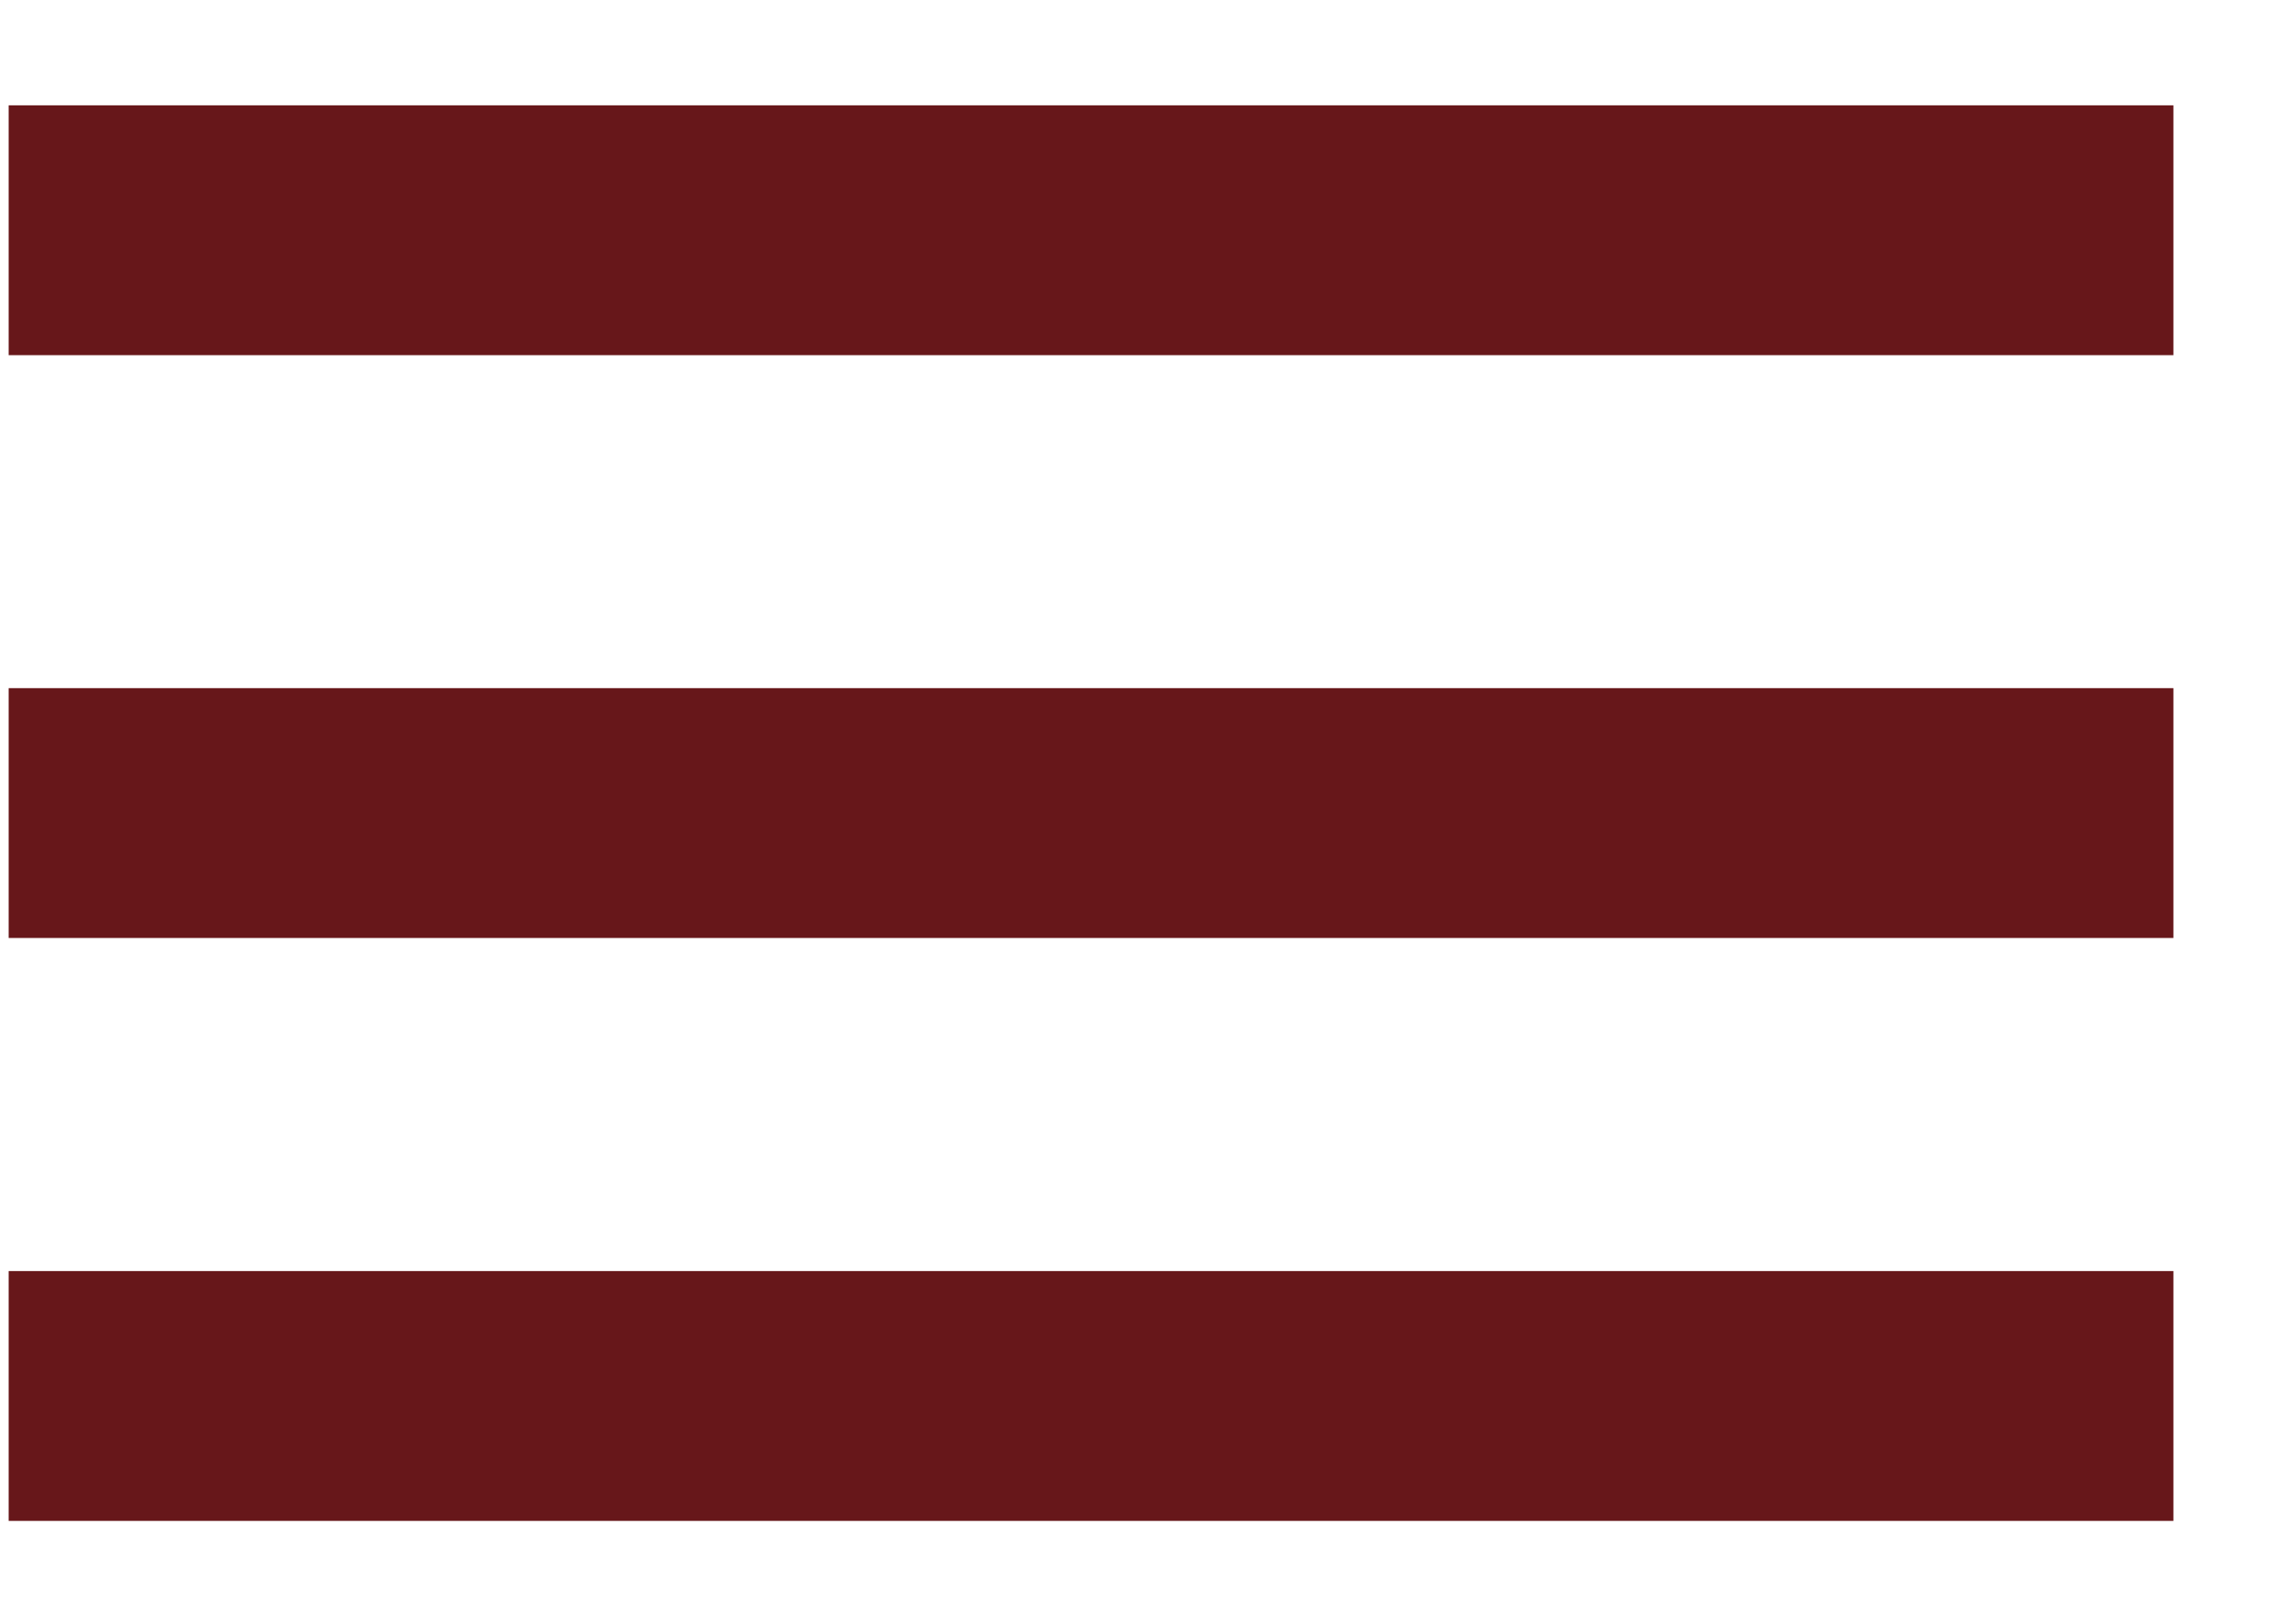
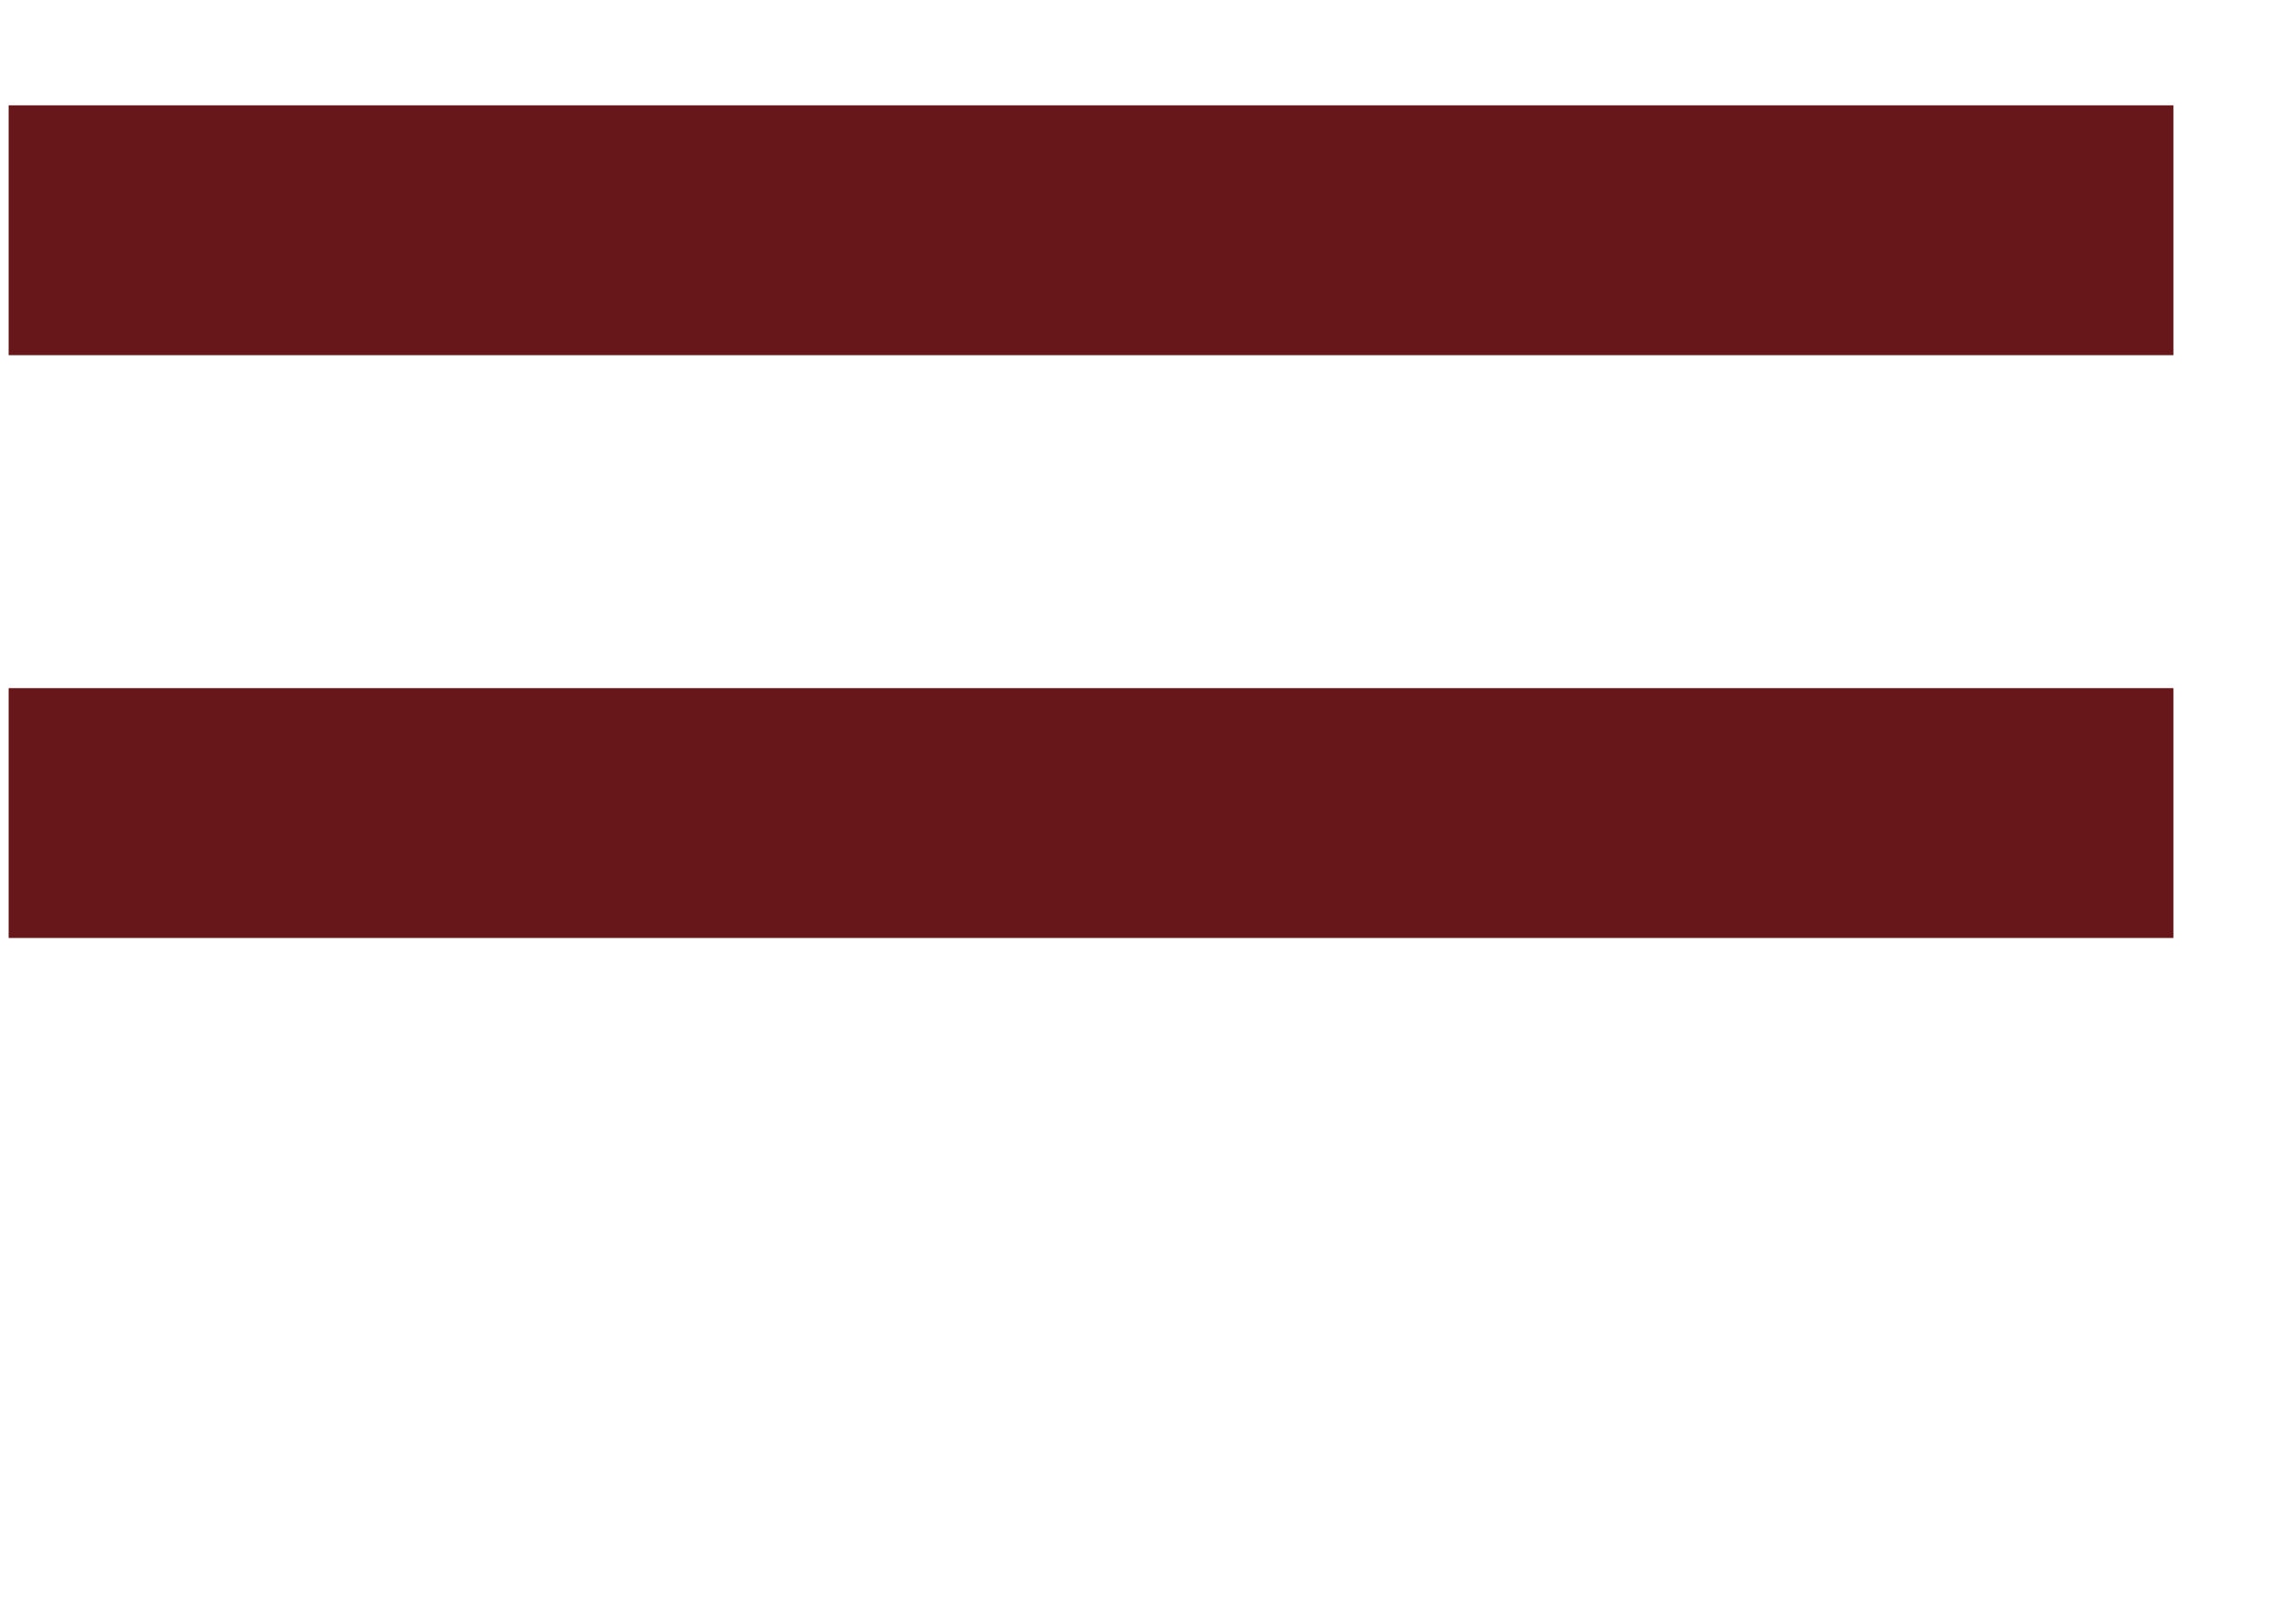
<svg xmlns="http://www.w3.org/2000/svg" width="21" height="15" viewBox="0 0 21 15" fill="none">
  <rect width="20" height="2.308" transform="matrix(-1 0 0 1 20.08 0.973)" fill="#67171A" />
  <rect width="20" height="2.308" transform="matrix(-1 0 0 1 20.08 6.357)" fill="#67171A" />
-   <rect width="20" height="2.308" transform="matrix(-1 0 0 1 20.08 11.742)" fill="#67171A" />
</svg>